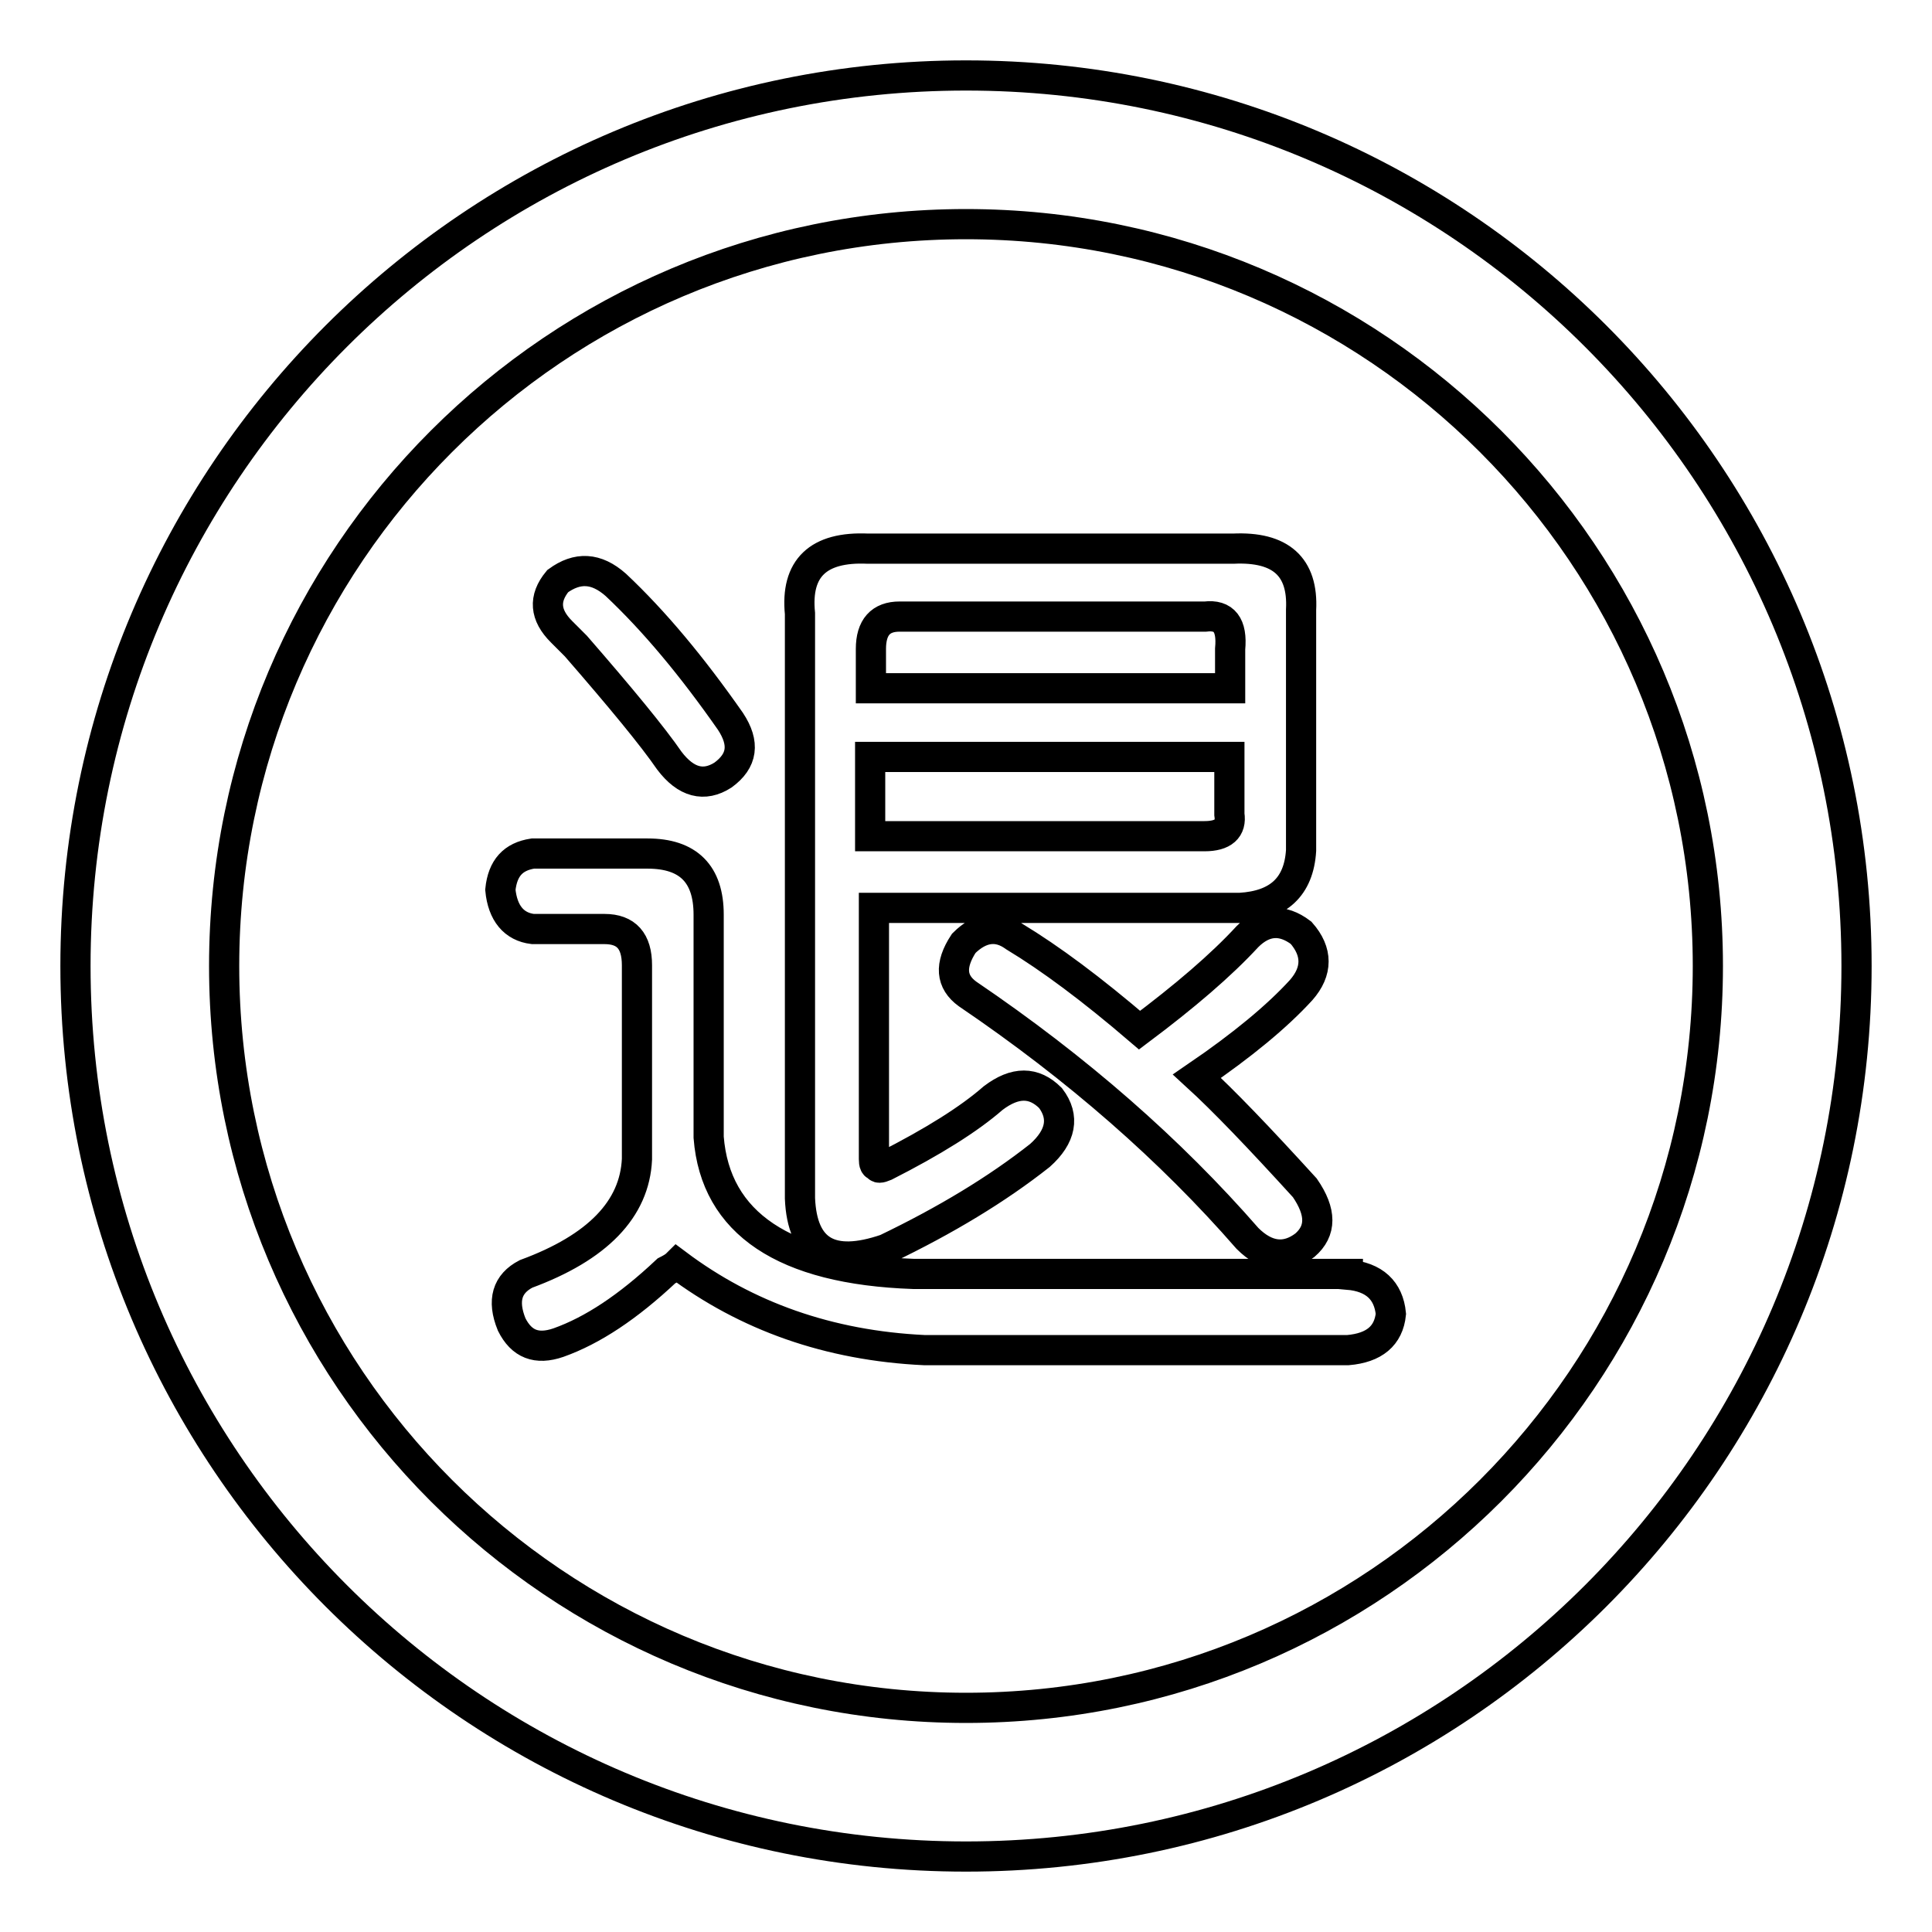
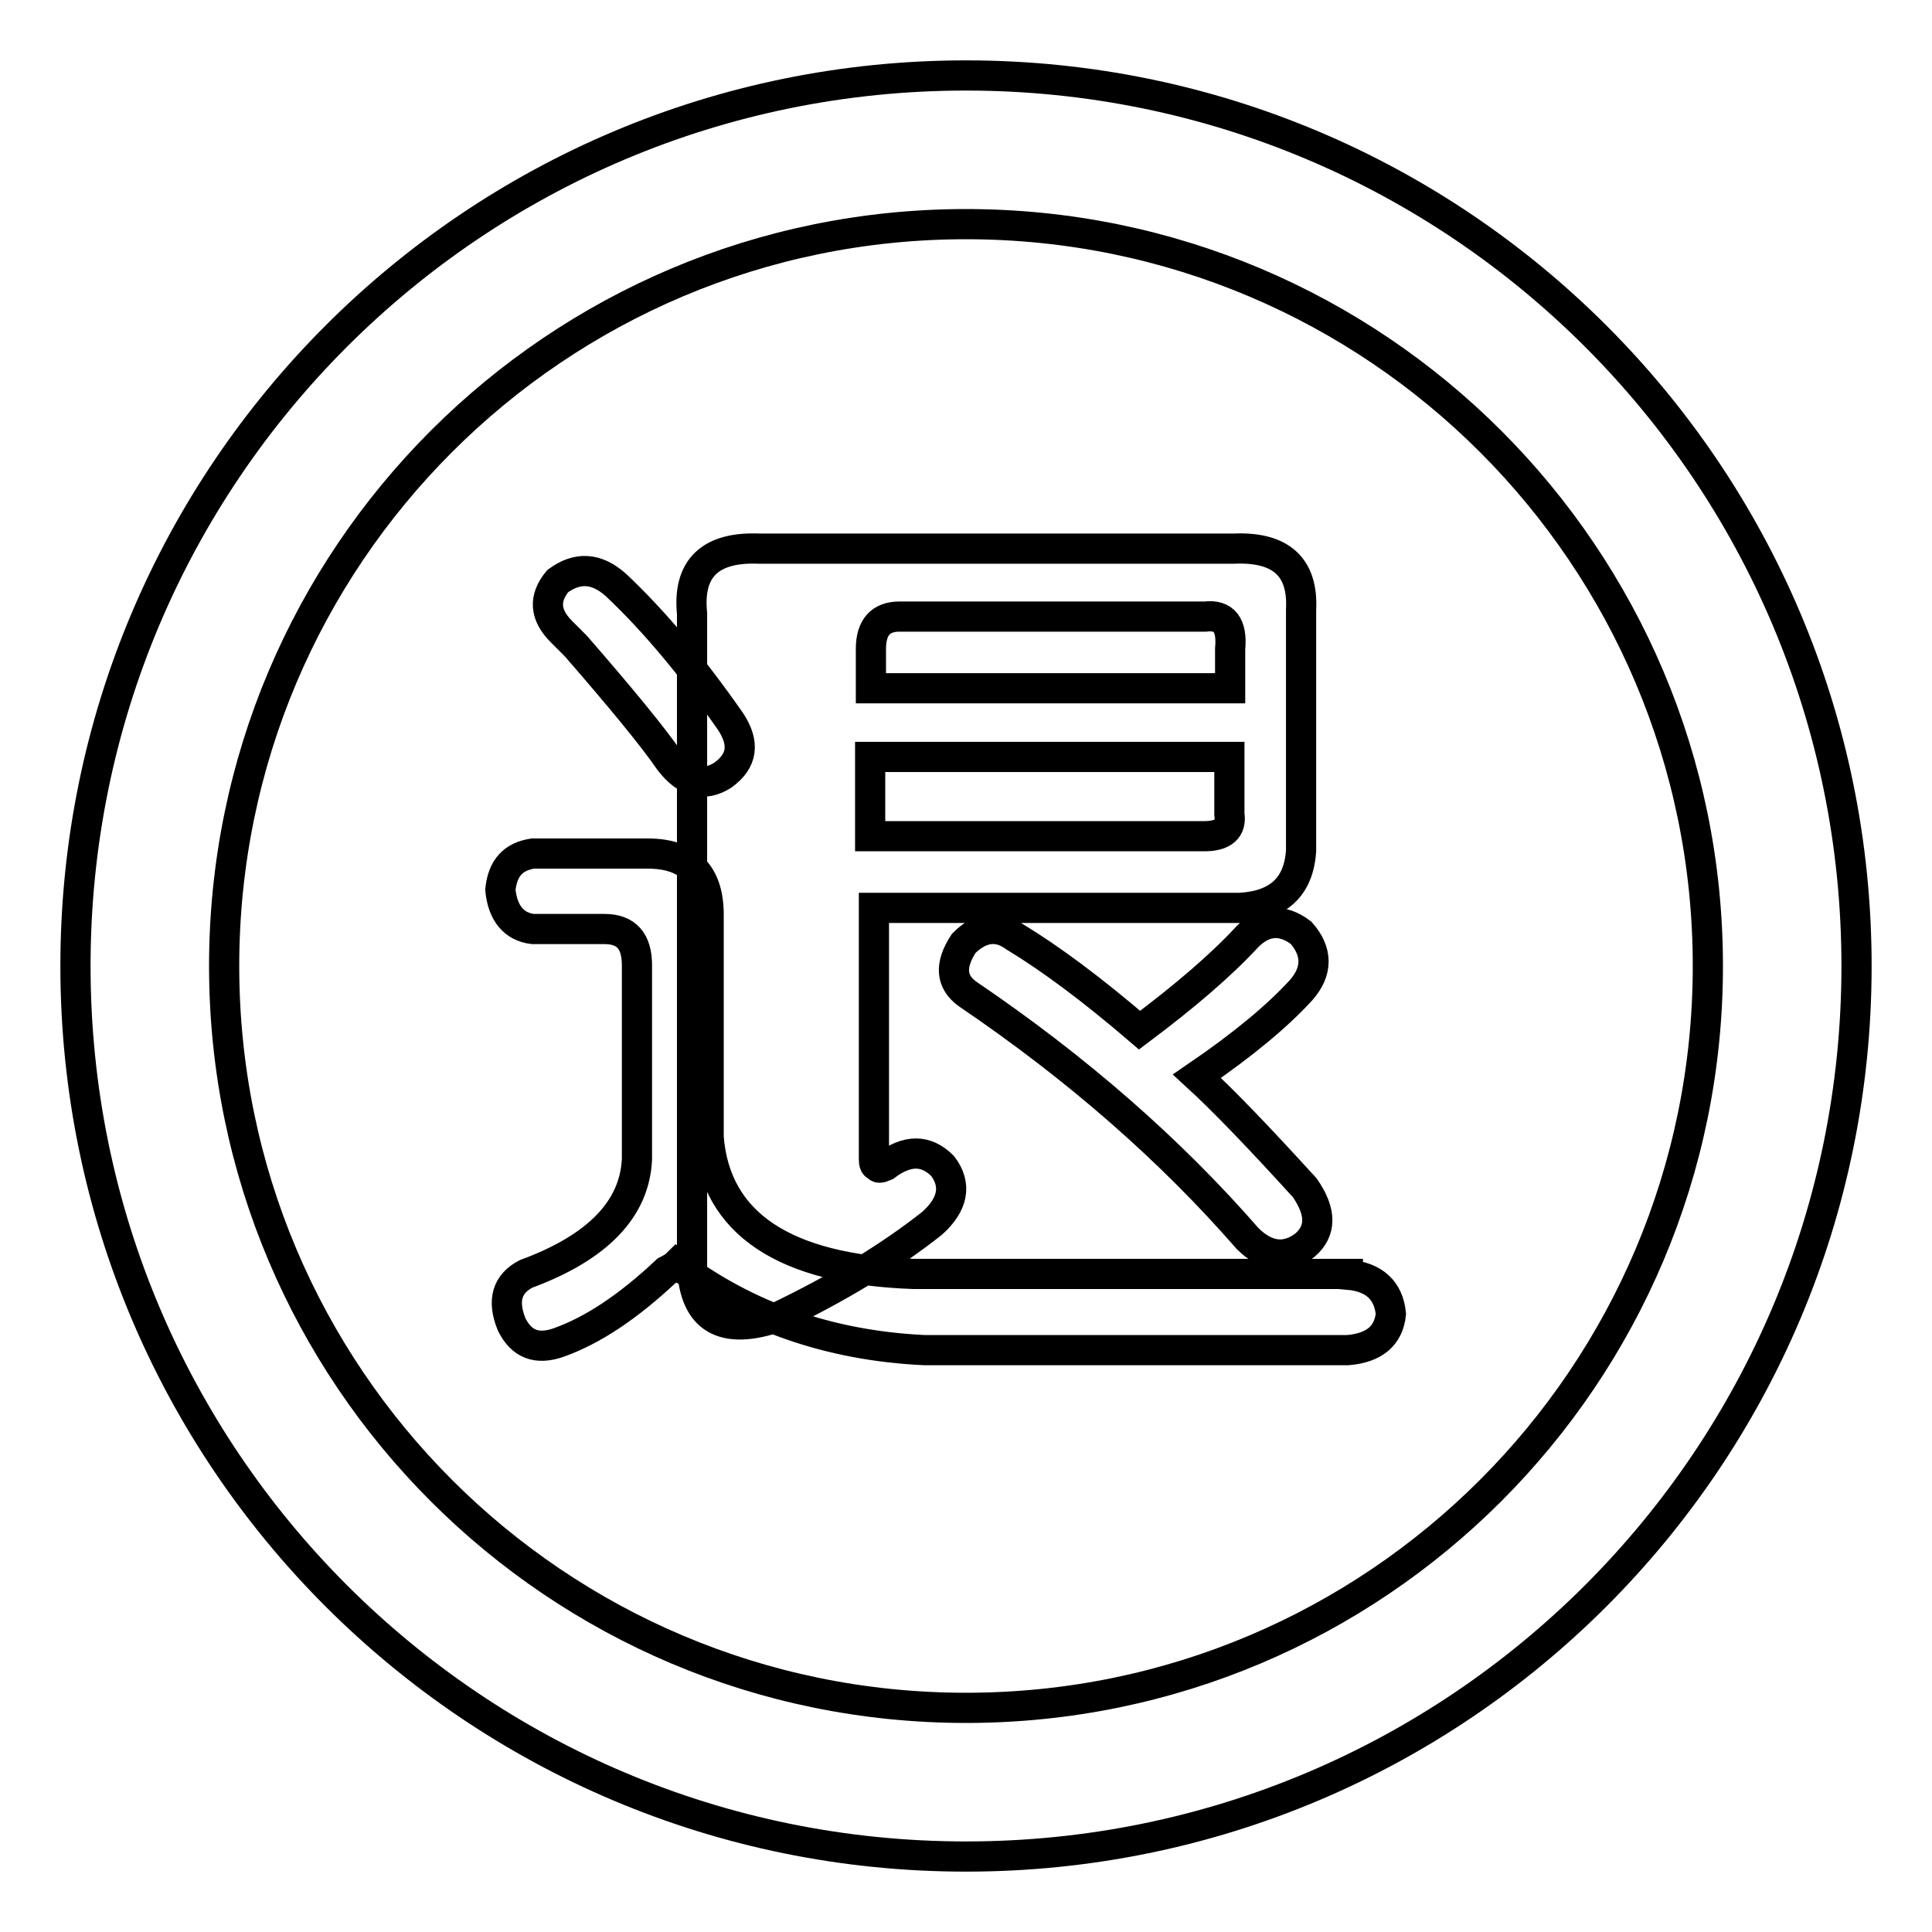
<svg xmlns="http://www.w3.org/2000/svg" version="1.1" x="0px" y="0px" viewBox="0 0 256 256" enable-background="new 0 0 256 256" xml:space="preserve">
  <g>
-     <path stroke-width="4" fill-opacity="0" stroke="#000000" d="M128,246c-65.2,0-118-52.8-118-118C10,62.8,62.8,10,128,10c65.2,0,118,52.8,118,118 C246,193.2,193.2,246,128,246z M128,226.3c54.3,0,98.3-44,98.3-98.3s-44-98.3-98.3-98.3s-98.3,44-98.3,98.3S73.7,226.3,128,226.3 L128,226.3z M134.4,124.1c4.8,2.9,10.3,7,16.6,12.4c6-4.5,10.8-8.6,14.3-12.4c2.2-2.2,4.6-2.4,7.1-0.5c2.2,2.5,2.2,5.1,0,7.6 c-3.2,3.5-7.8,7.3-13.8,11.4c3.5,3.2,8.2,8.1,14.3,14.8c2.2,3.2,2.2,5.7,0,7.6c-2.5,1.9-5.1,1.6-7.6-0.9 c-10.2-11.7-22.5-22.5-37.1-32.4c-2.2-1.6-2.4-3.8-0.5-6.7C129.9,122.8,132.2,122.5,134.4,124.1z M115.4,110.8h44.2 c2.5,0,3.6-1,3.3-2.9v-7.6h-47.6V110.8L115.4,110.8z M119.2,81.7c-2.5,0-3.8,1.4-3.8,4.3v5.2h47.6V86c0.3-3.2-0.8-4.6-3.3-4.3 H119.2z M163.4,72.7c6.3-0.3,9.3,2.4,9,8.1v31.9c-0.3,4.8-3,7.3-8.1,7.6h-48.5v33.3c0,0.6,0.1,0.9,0.5,0.9c0,0.3,0.3,0.3,1,0 c6.3-3.2,11.1-6.2,14.3-9c2.9-2.2,5.4-2.2,7.6,0c1.9,2.5,1.4,5.1-1.4,7.6c-5.7,4.5-12.5,8.6-20.4,12.4c-7.3,2.5-11.1,0.3-11.4-6.7 V81.3c-0.6-6,2.4-8.9,9-8.6H163.4z M81.6,77.5c5.1,4.8,10.1,10.8,15.2,18.1c1.9,2.9,1.6,5.2-1,7.1c-2.5,1.6-4.9,1-7.1-1.9 c-2.2-3.2-6.4-8.3-12.4-15.2c-1-1-1.6-1.6-1.9-1.9c-2.2-2.2-2.4-4.4-0.5-6.7C76.5,75.1,79,75.2,81.6,77.5z M178.6,168.9 c3.5,0.3,5.4,2.1,5.7,5.2c-0.3,2.9-2.2,4.5-5.7,4.8h-56.1c-12.7-0.6-23.6-4.5-32.8-11.4c-0.3,0.3-0.8,0.6-1.4,0.9 c-5.1,4.8-9.8,7.9-14.3,9.5c-2.9,1-4.9,0.2-6.2-2.4c-1.3-3.2-0.6-5.4,1.9-6.7c9.5-3.5,14.4-8.6,14.7-15.2v-25.7 c0-3.2-1.4-4.8-4.3-4.8h-9.5c-2.5-0.3-4-2.1-4.3-5.2c0.3-2.9,1.7-4.4,4.3-4.8h15.2c5.4,0,8.1,2.7,8.1,8.1v29.5 c0.9,11.4,10,17.5,27.1,18.1H178.6L178.6,168.9z" />
+     <path stroke-width="4" fill-opacity="0" stroke="#000000" d="M128,246c-65.2,0-118-52.8-118-118C10,62.8,62.8,10,128,10c65.2,0,118,52.8,118,118 C246,193.2,193.2,246,128,246z M128,226.3c54.3,0,98.3-44,98.3-98.3s-44-98.3-98.3-98.3s-98.3,44-98.3,98.3S73.7,226.3,128,226.3 L128,226.3z M134.4,124.1c4.8,2.9,10.3,7,16.6,12.4c6-4.5,10.8-8.6,14.3-12.4c2.2-2.2,4.6-2.4,7.1-0.5c2.2,2.5,2.2,5.1,0,7.6 c-3.2,3.5-7.8,7.3-13.8,11.4c3.5,3.2,8.2,8.1,14.3,14.8c2.2,3.2,2.2,5.7,0,7.6c-2.5,1.9-5.1,1.6-7.6-0.9 c-10.2-11.7-22.5-22.5-37.1-32.4c-2.2-1.6-2.4-3.8-0.5-6.7C129.9,122.8,132.2,122.5,134.4,124.1z M115.4,110.8h44.2 c2.5,0,3.6-1,3.3-2.9v-7.6h-47.6V110.8L115.4,110.8z M119.2,81.7c-2.5,0-3.8,1.4-3.8,4.3v5.2h47.6V86c0.3-3.2-0.8-4.6-3.3-4.3 H119.2z M163.4,72.7c6.3-0.3,9.3,2.4,9,8.1v31.9c-0.3,4.8-3,7.3-8.1,7.6h-48.5v33.3c0,0.6,0.1,0.9,0.5,0.9c0,0.3,0.3,0.3,1,0 c2.9-2.2,5.4-2.2,7.6,0c1.9,2.5,1.4,5.1-1.4,7.6c-5.7,4.5-12.5,8.6-20.4,12.4c-7.3,2.5-11.1,0.3-11.4-6.7 V81.3c-0.6-6,2.4-8.9,9-8.6H163.4z M81.6,77.5c5.1,4.8,10.1,10.8,15.2,18.1c1.9,2.9,1.6,5.2-1,7.1c-2.5,1.6-4.9,1-7.1-1.9 c-2.2-3.2-6.4-8.3-12.4-15.2c-1-1-1.6-1.6-1.9-1.9c-2.2-2.2-2.4-4.4-0.5-6.7C76.5,75.1,79,75.2,81.6,77.5z M178.6,168.9 c3.5,0.3,5.4,2.1,5.7,5.2c-0.3,2.9-2.2,4.5-5.7,4.8h-56.1c-12.7-0.6-23.6-4.5-32.8-11.4c-0.3,0.3-0.8,0.6-1.4,0.9 c-5.1,4.8-9.8,7.9-14.3,9.5c-2.9,1-4.9,0.2-6.2-2.4c-1.3-3.2-0.6-5.4,1.9-6.7c9.5-3.5,14.4-8.6,14.7-15.2v-25.7 c0-3.2-1.4-4.8-4.3-4.8h-9.5c-2.5-0.3-4-2.1-4.3-5.2c0.3-2.9,1.7-4.4,4.3-4.8h15.2c5.4,0,8.1,2.7,8.1,8.1v29.5 c0.9,11.4,10,17.5,27.1,18.1H178.6L178.6,168.9z" />
  </g>
</svg>